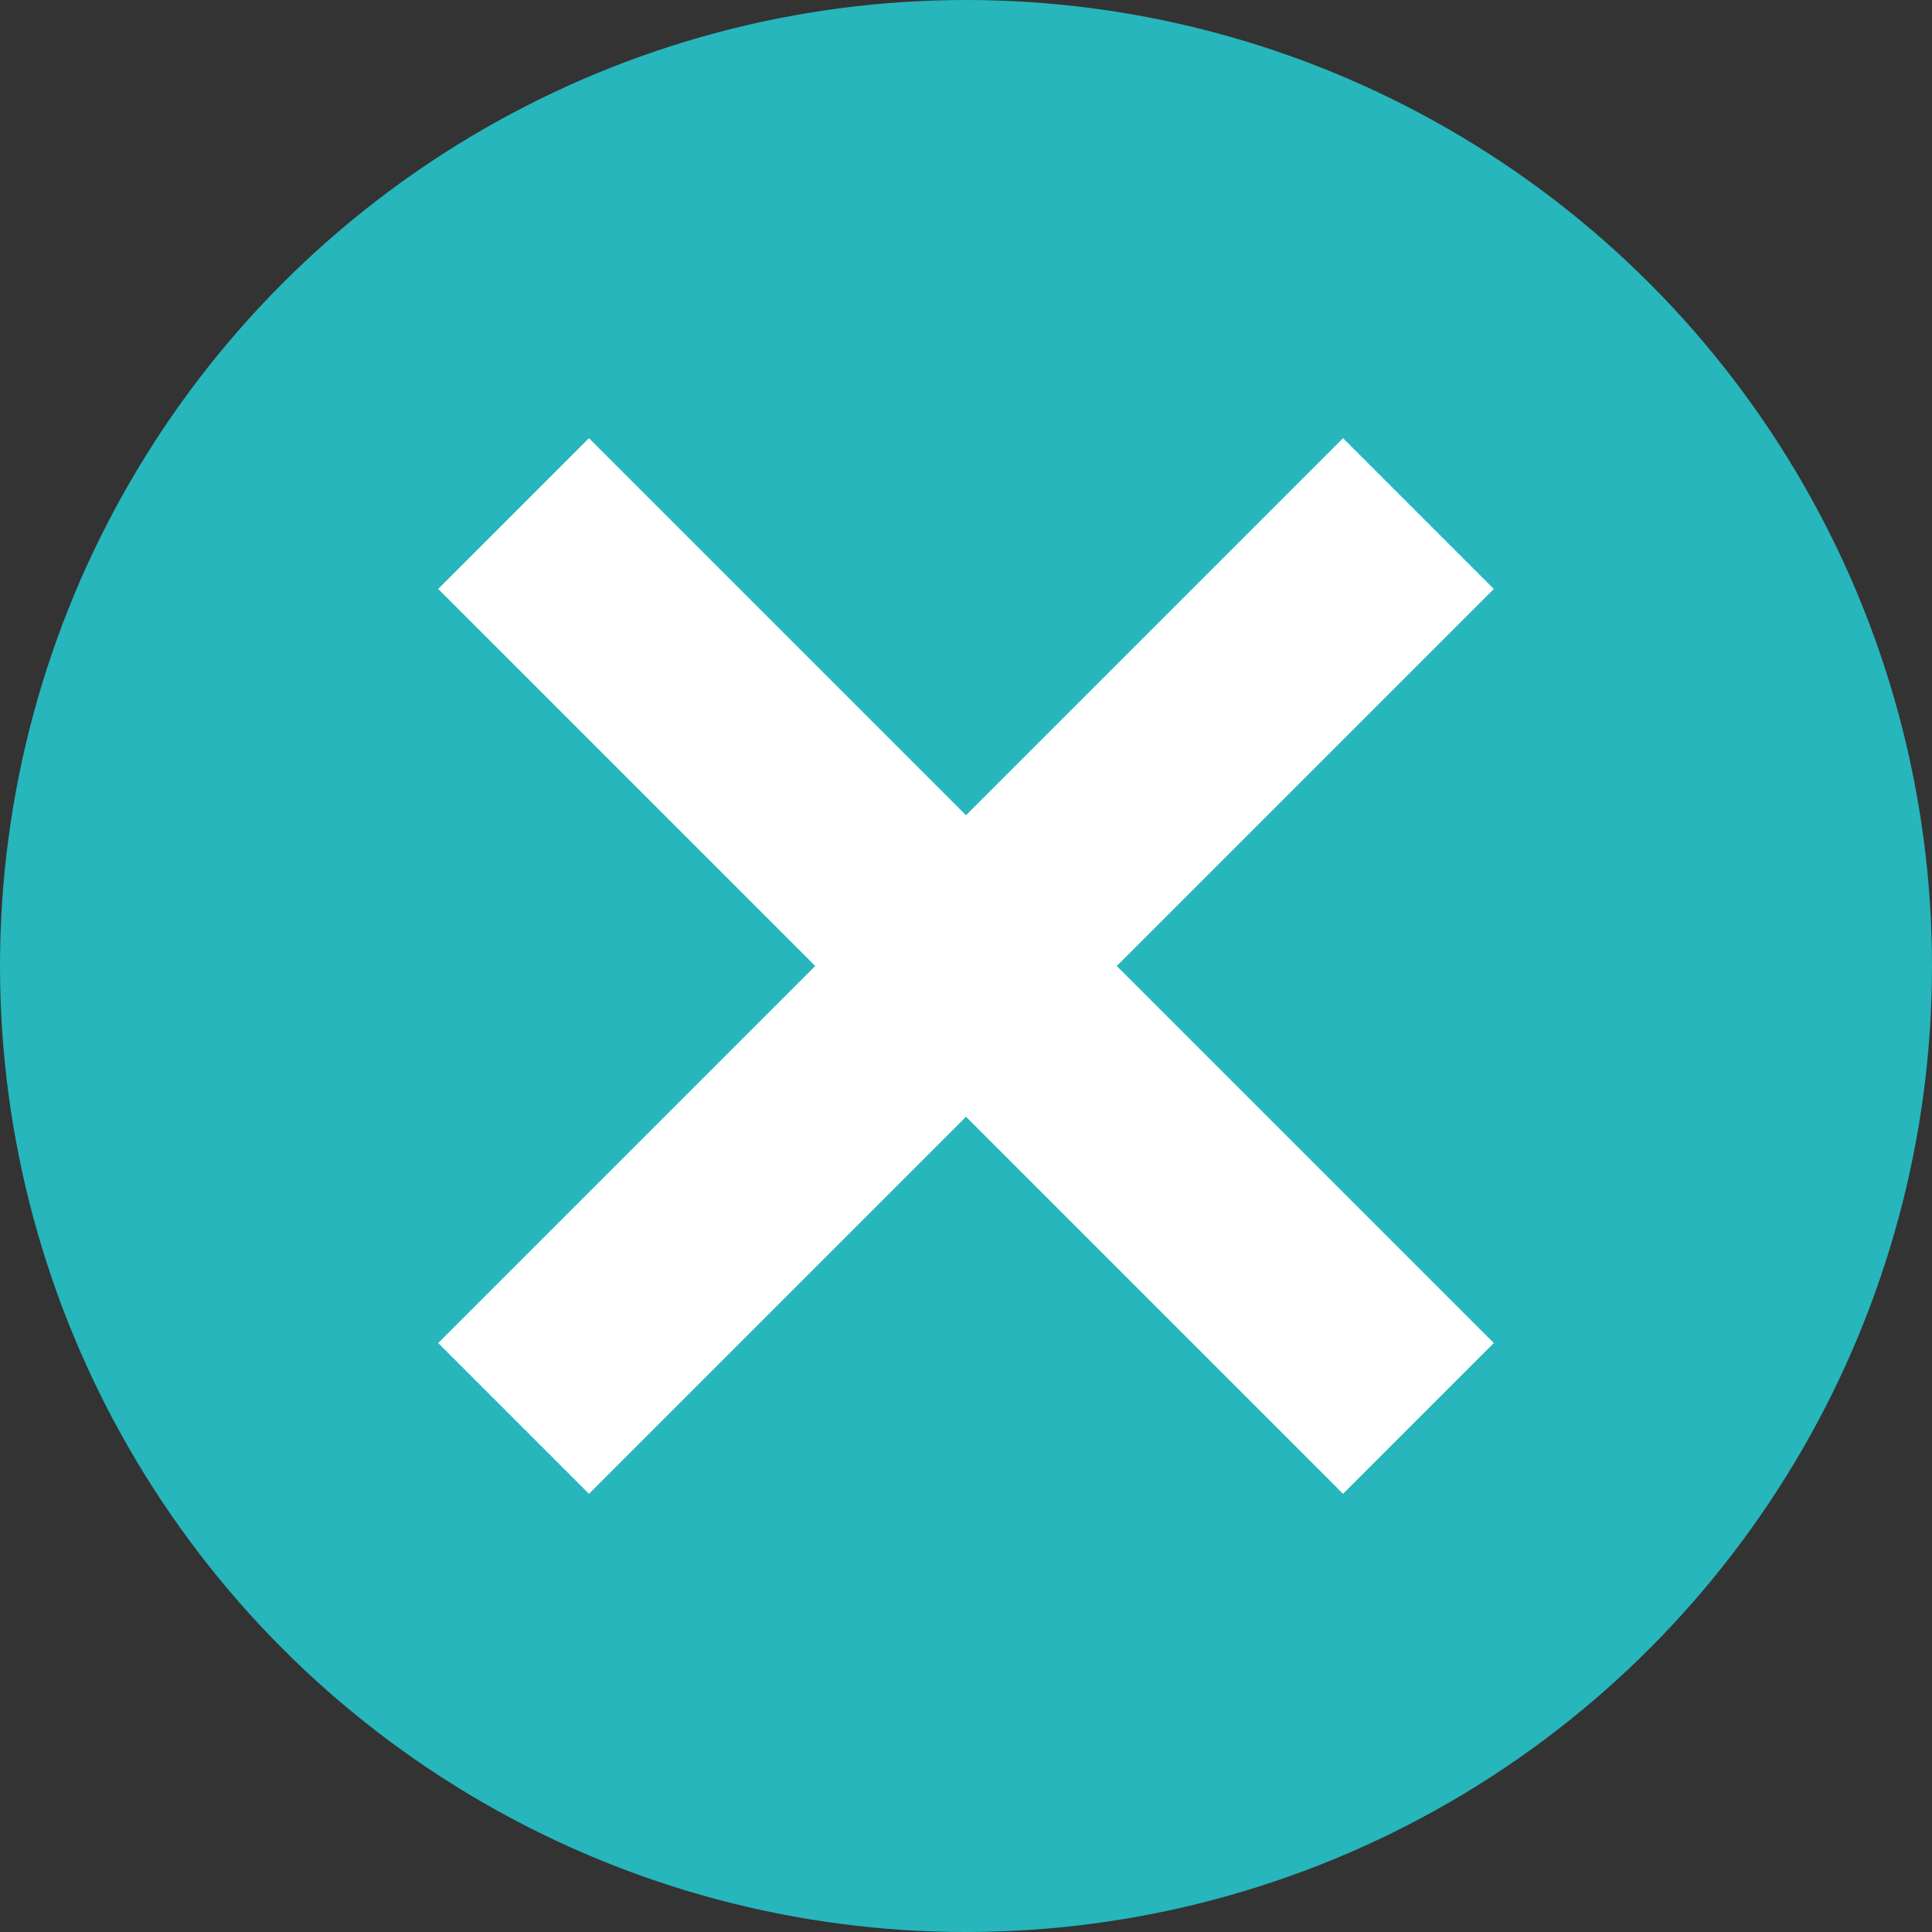
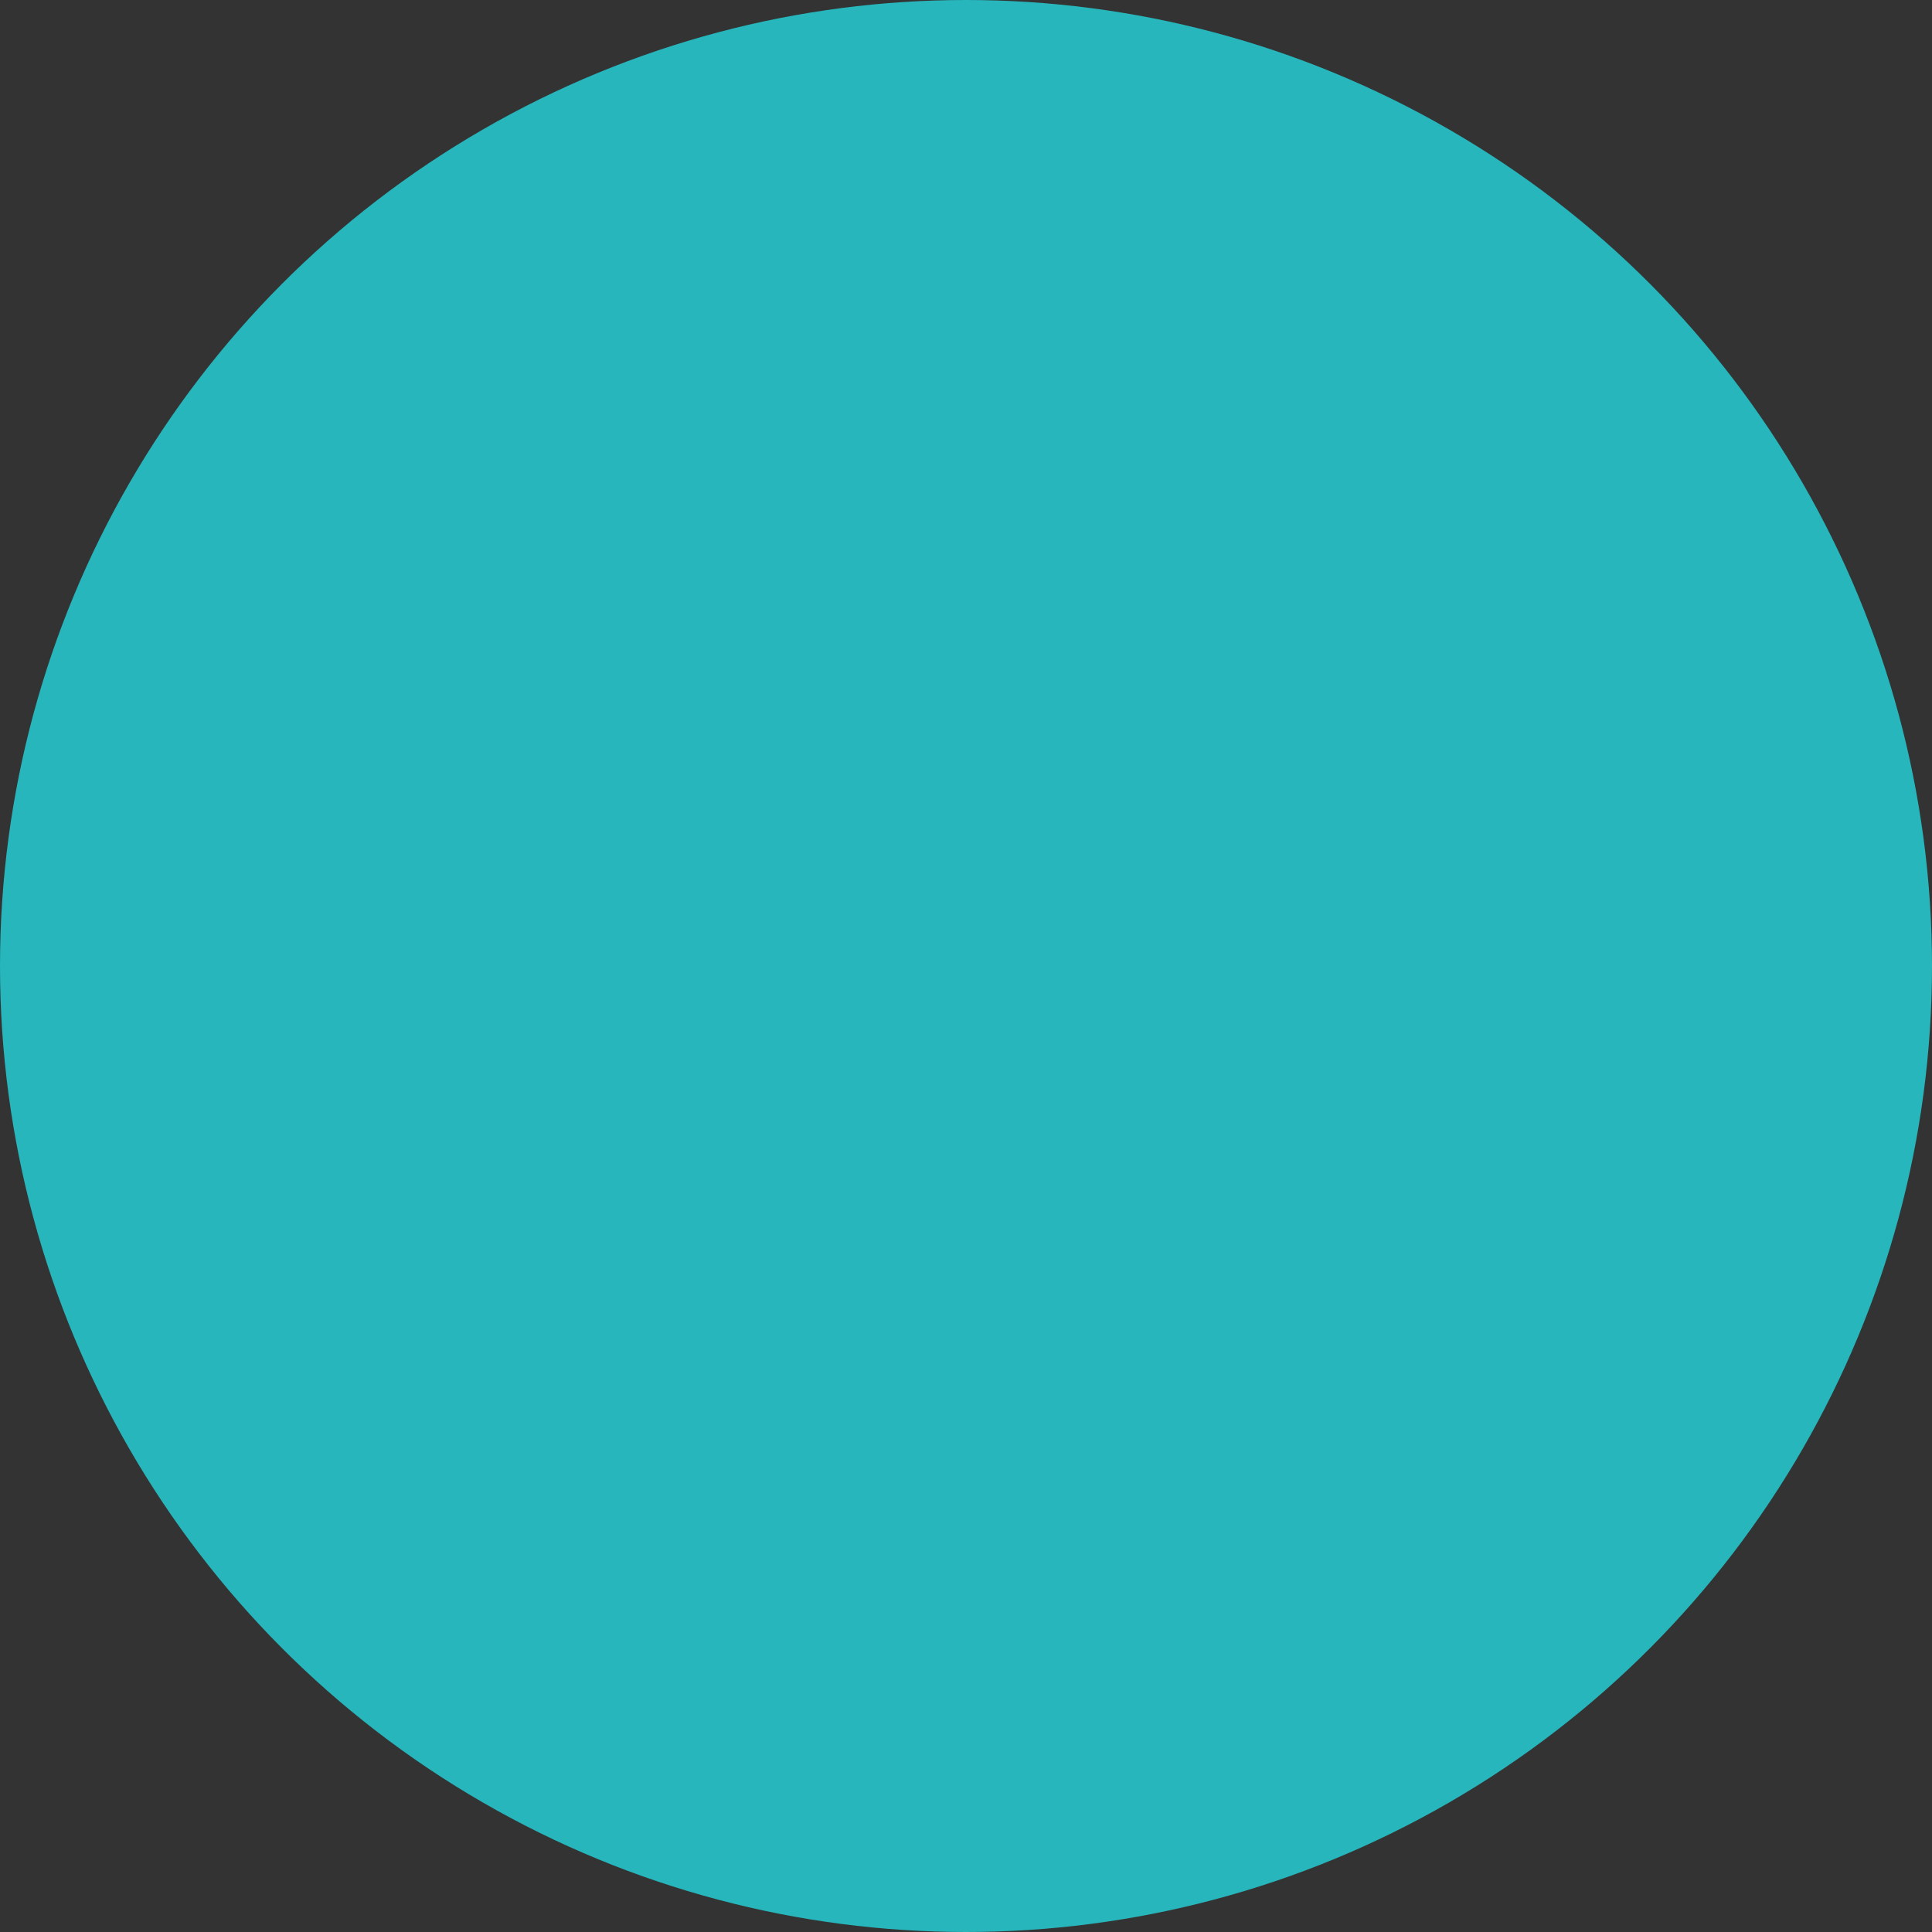
<svg xmlns="http://www.w3.org/2000/svg" width="20" height="20" viewBox="0 0 20 20">
  <rect x="0" y="0" width="20" height="20" fill="#333333" stroke="none" />
  <defs>
    <style>.cls-1{fill:#26b6bc;}.cls-2{fill:#fff;}</style>
  </defs>
  <title>closebtn</title>
  <g id="レイヤー_2" data-name="レイヤー 2">
    <g id="layout">
      <circle class="cls-1" cx="10" cy="10" r="10" />
-       <polygon class="cls-2" points="15.464 6.097 13.903 4.536 10 8.439 6.097 4.536 4.536 6.097 8.439 10 4.536 13.903 6.097 15.464 10 11.561 13.903 15.464 15.464 13.903 11.561 10 15.464 6.097" />
    </g>
  </g>
</svg>